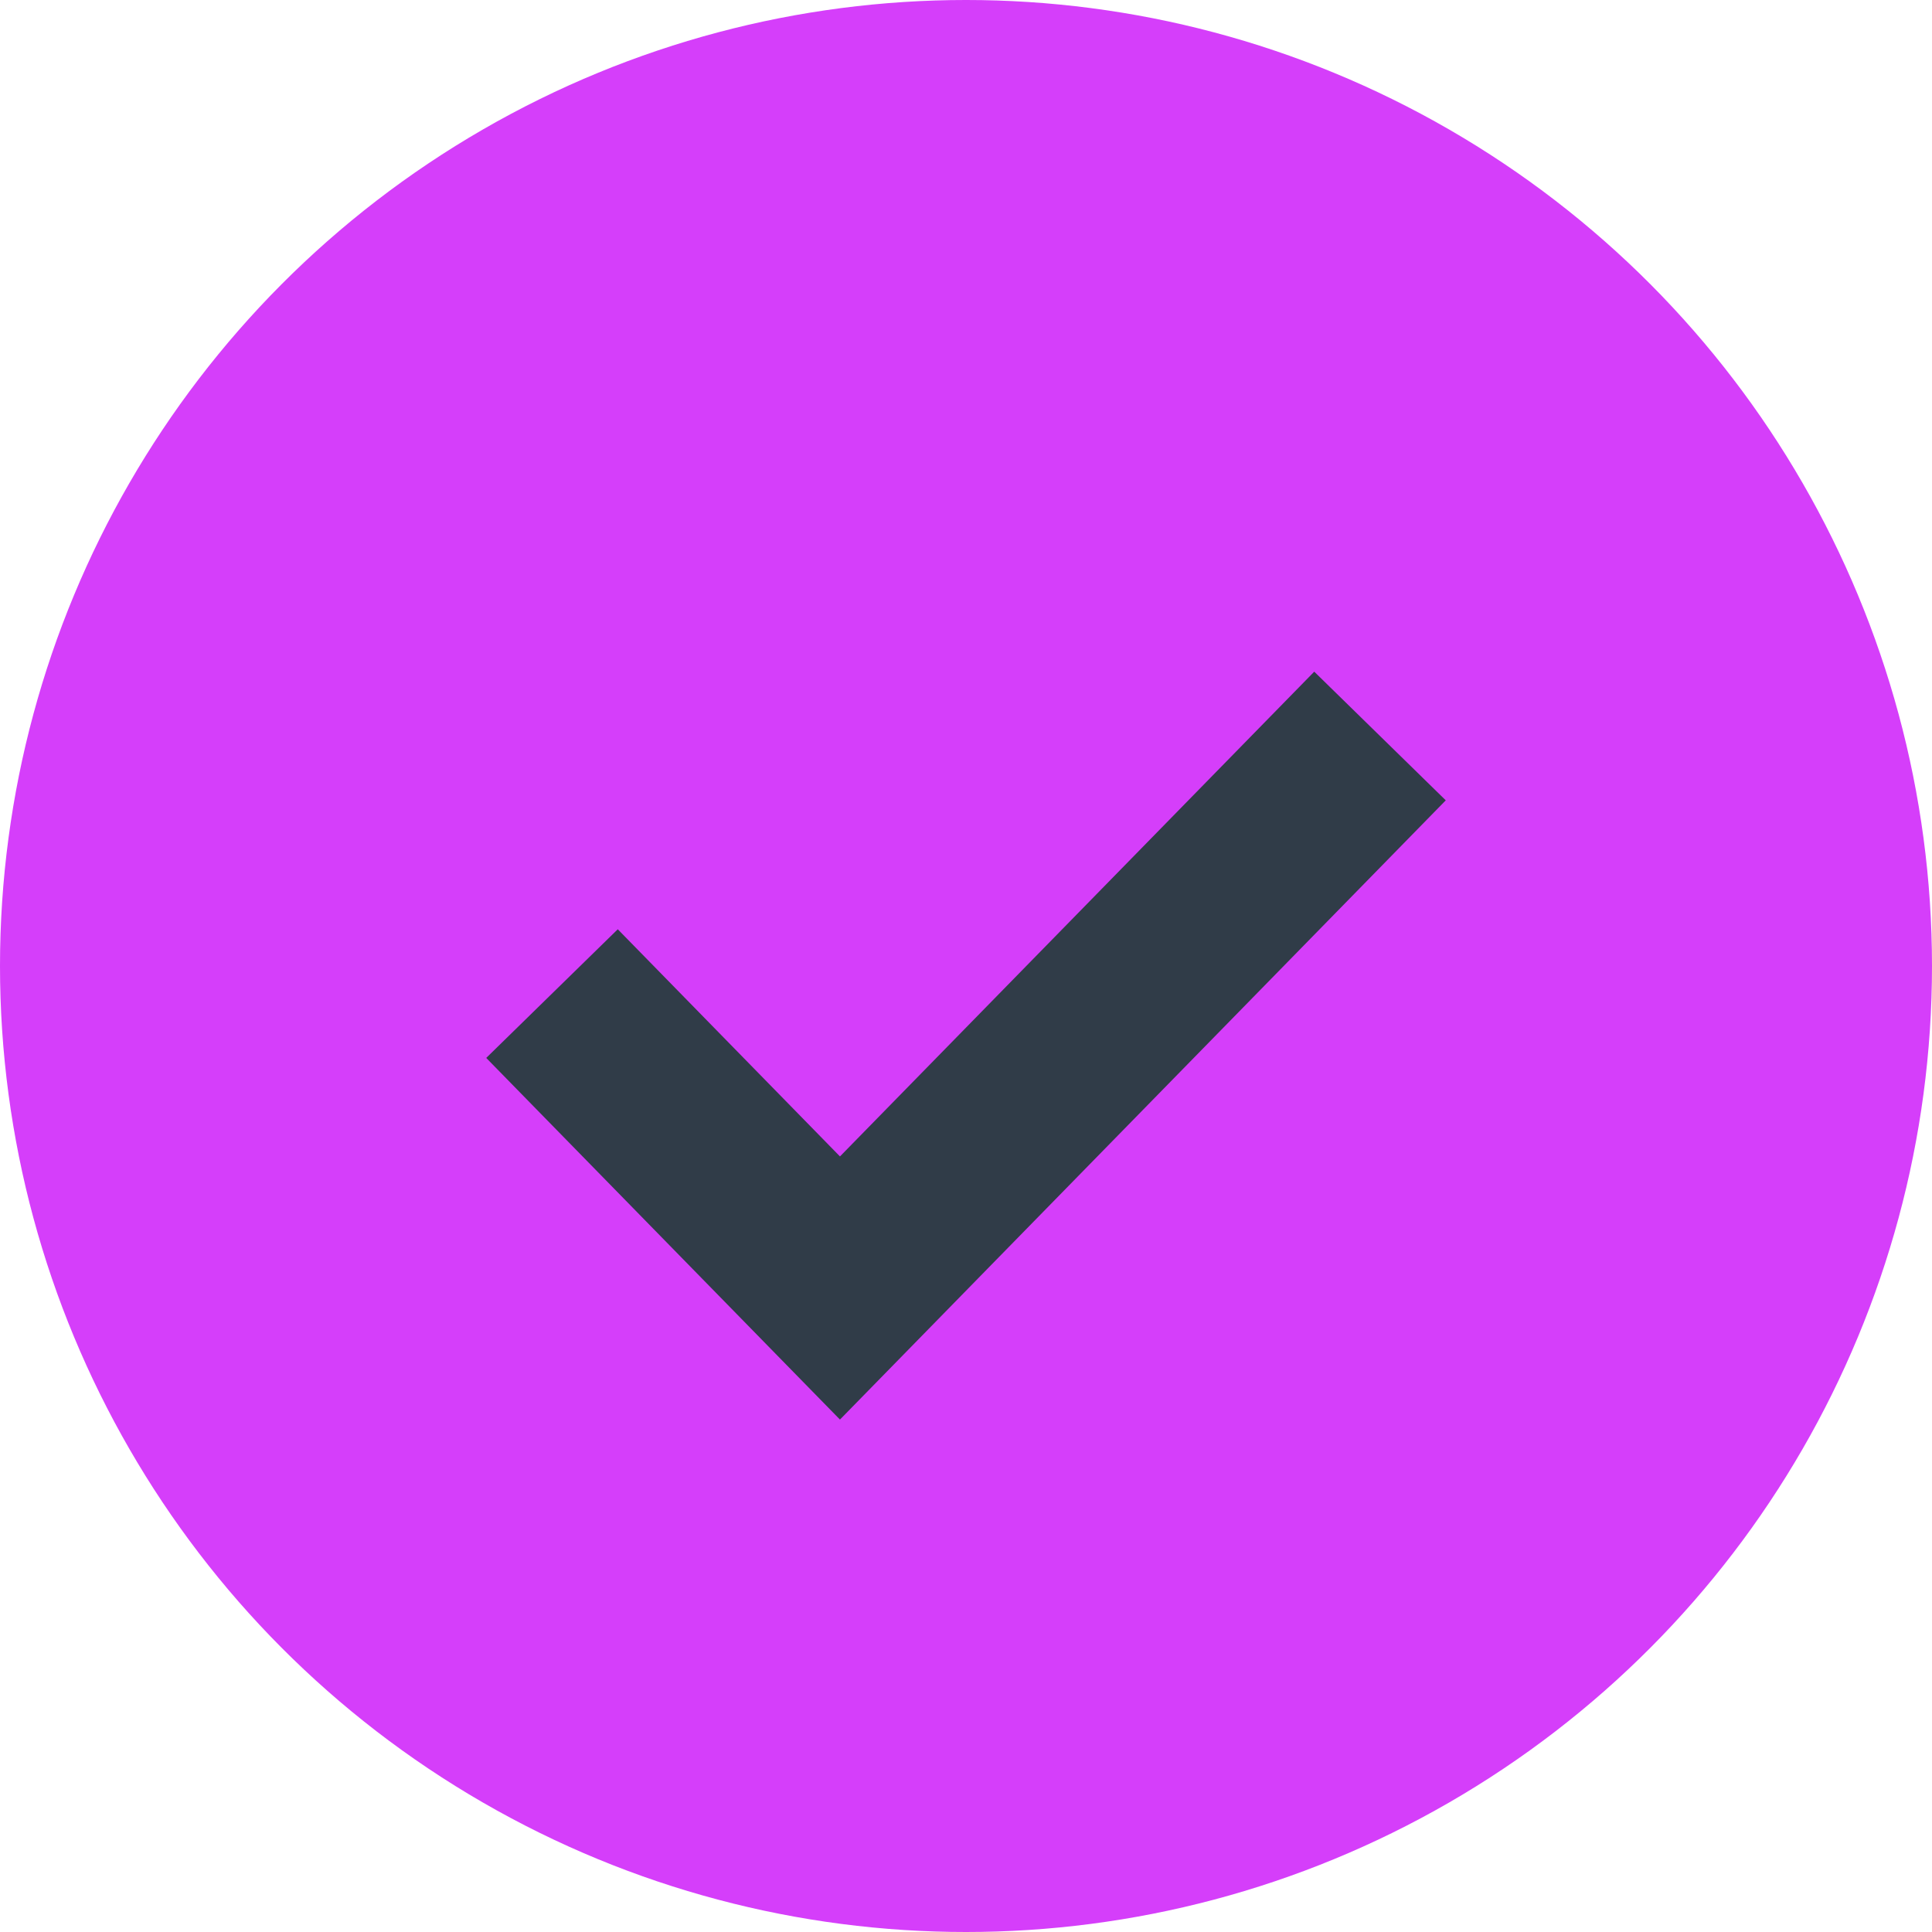
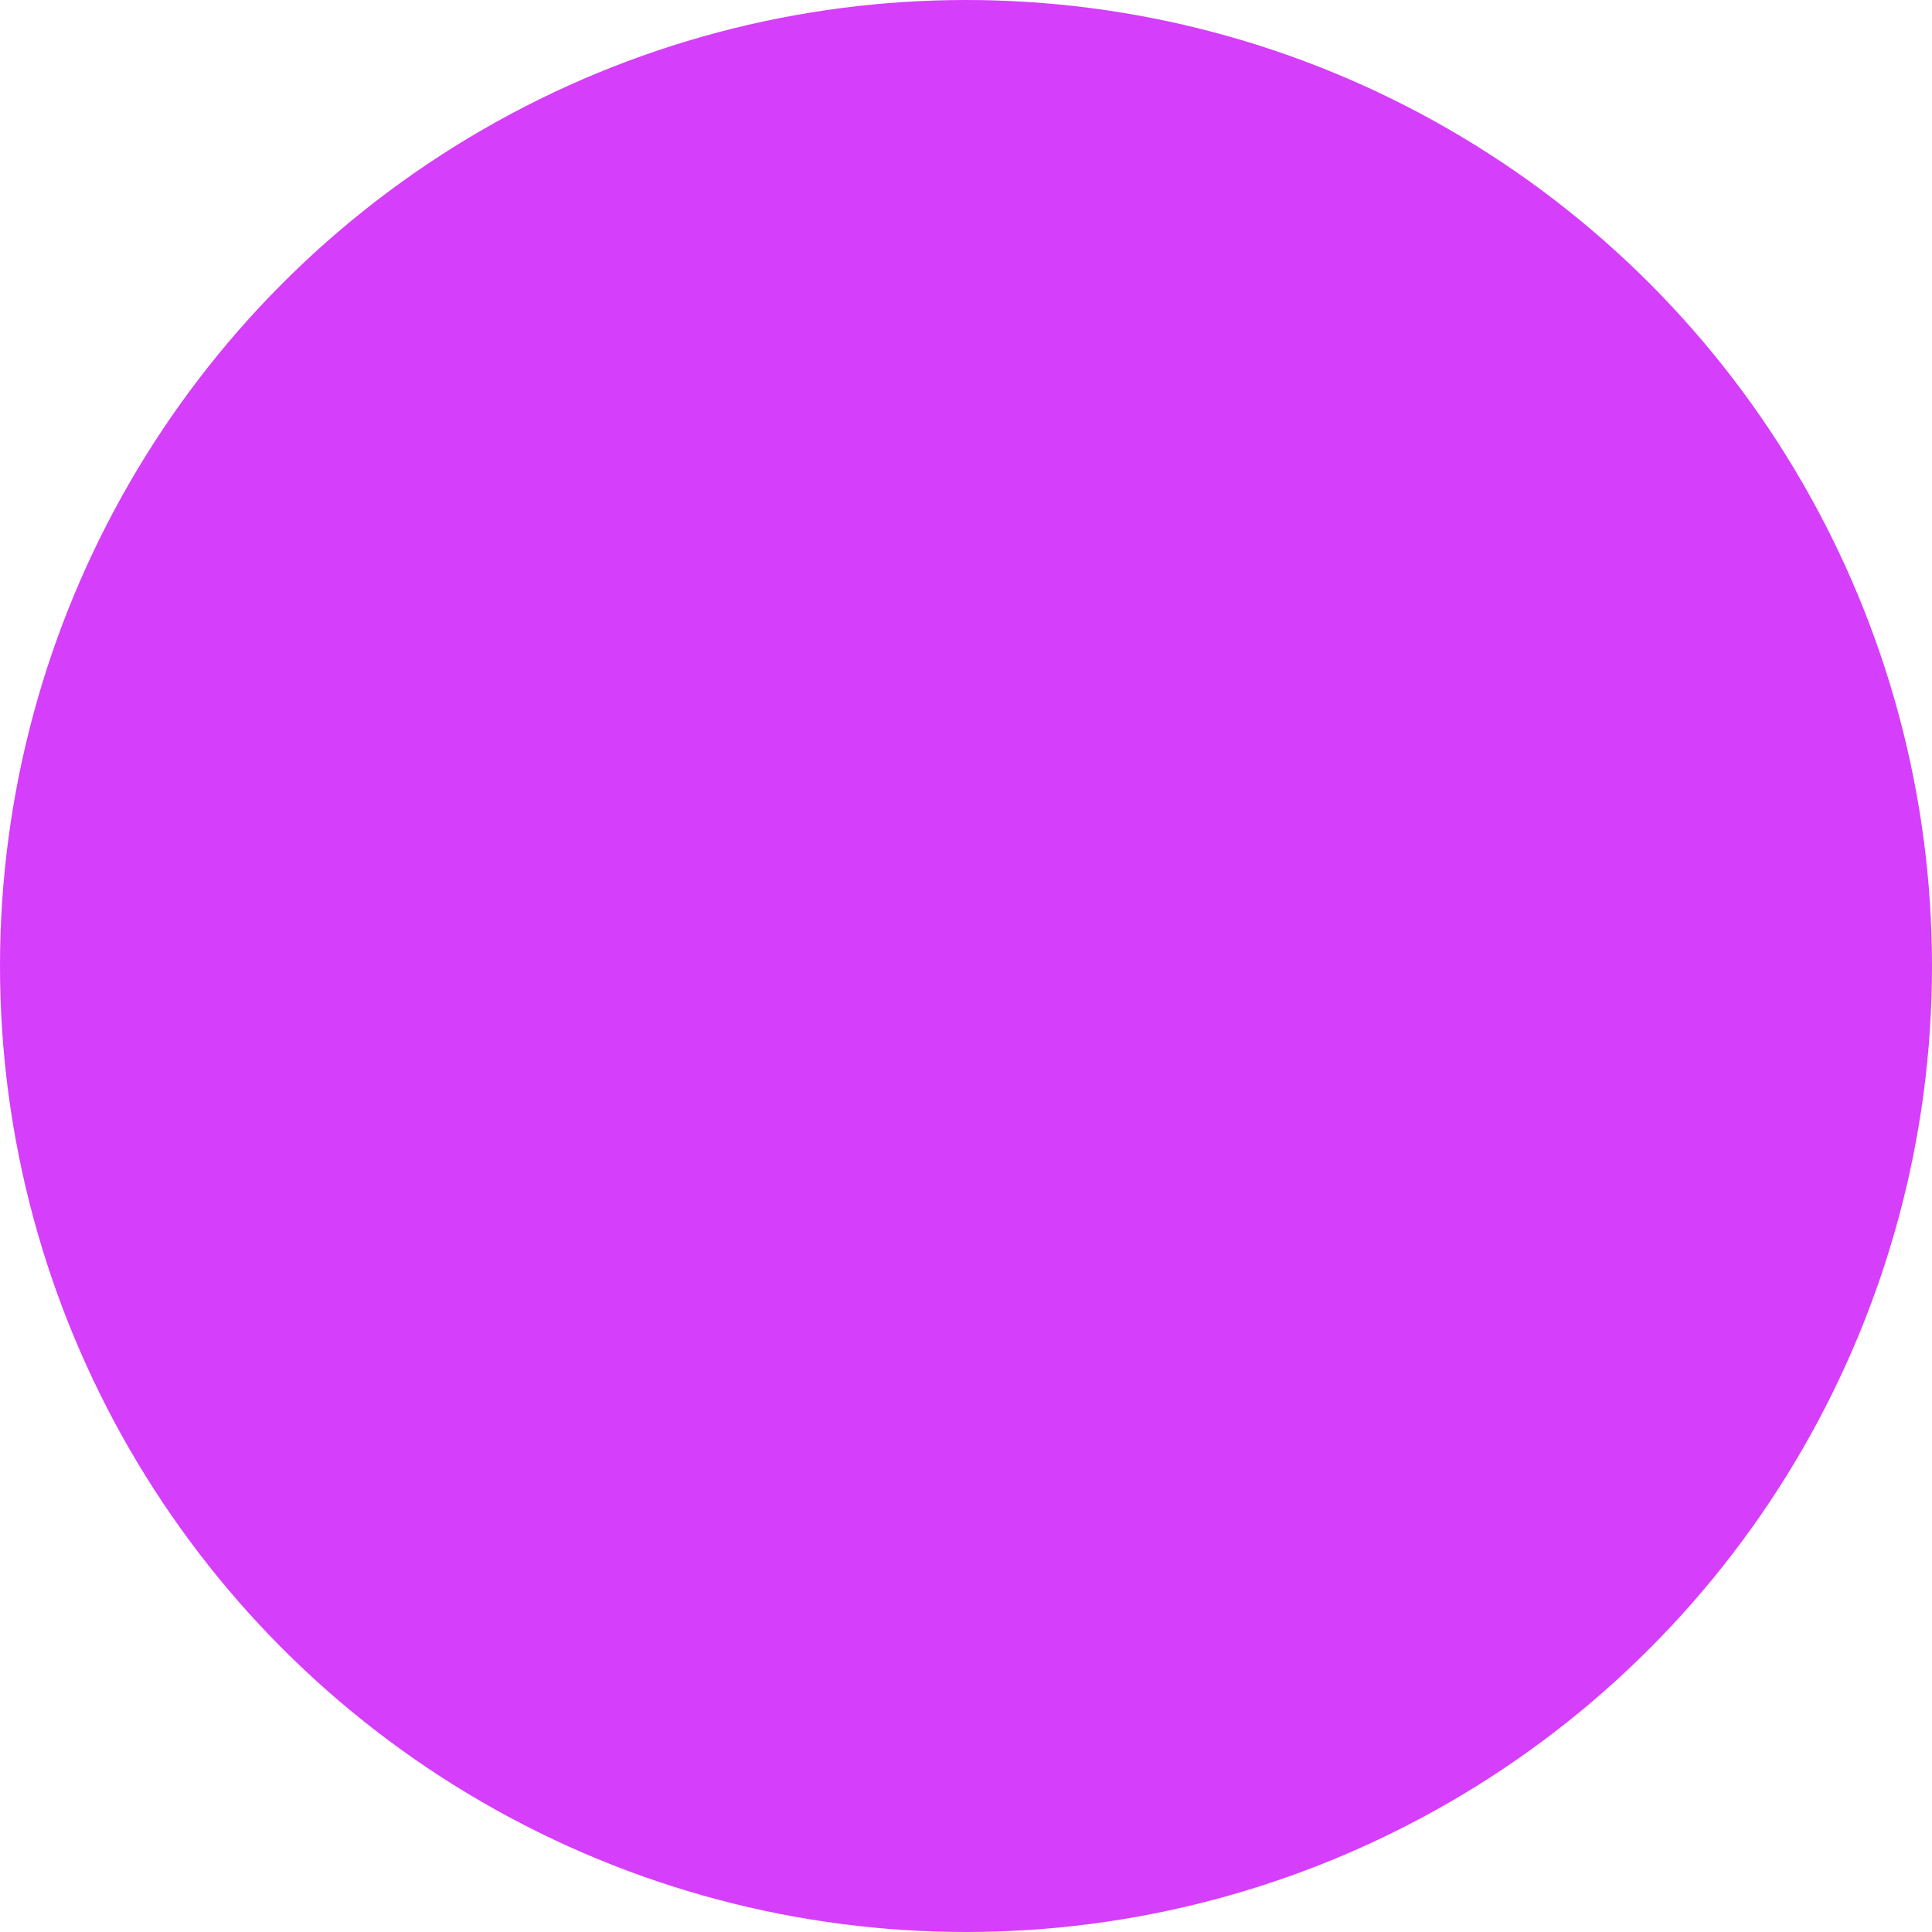
<svg xmlns="http://www.w3.org/2000/svg" width="21" height="21" viewBox="0 0 21 21" fill="none">
  <circle cx="10.5" cy="10.5" r="10.5" fill="#D53EFA" />
-   <path d="M6 10.8L9.13 14L15 8" stroke="#303C48" stroke-width="2" />
</svg>